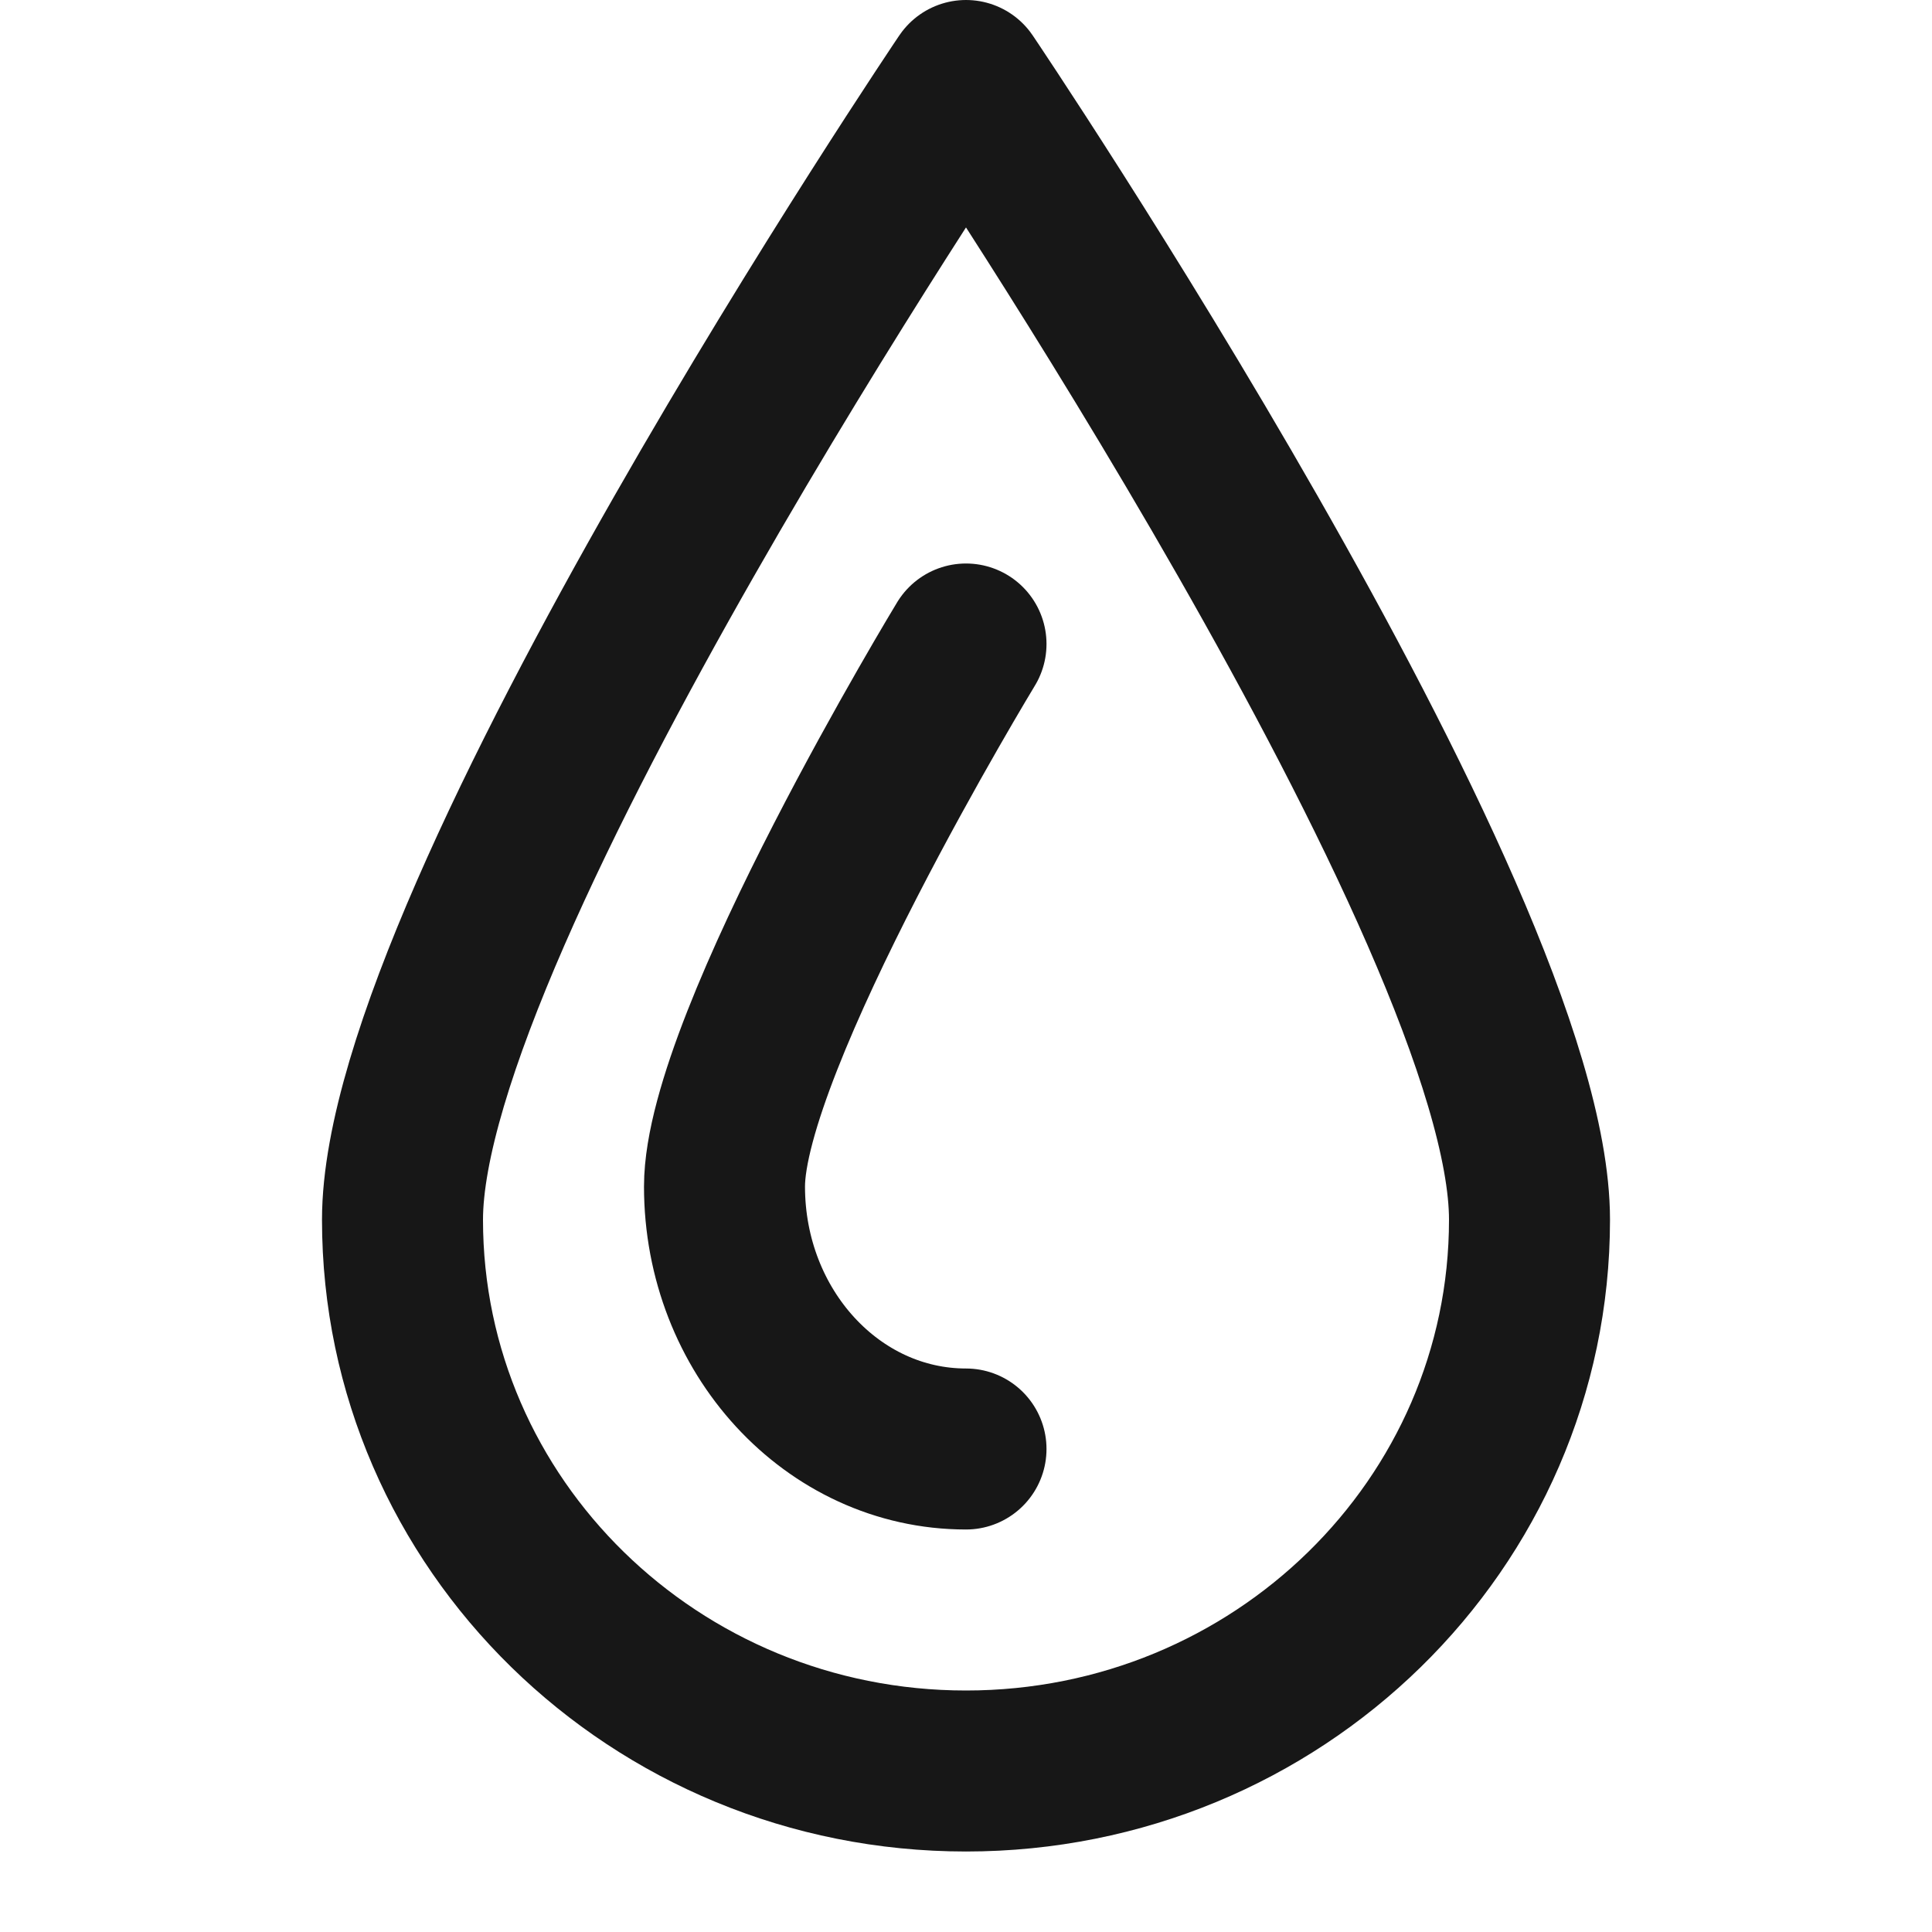
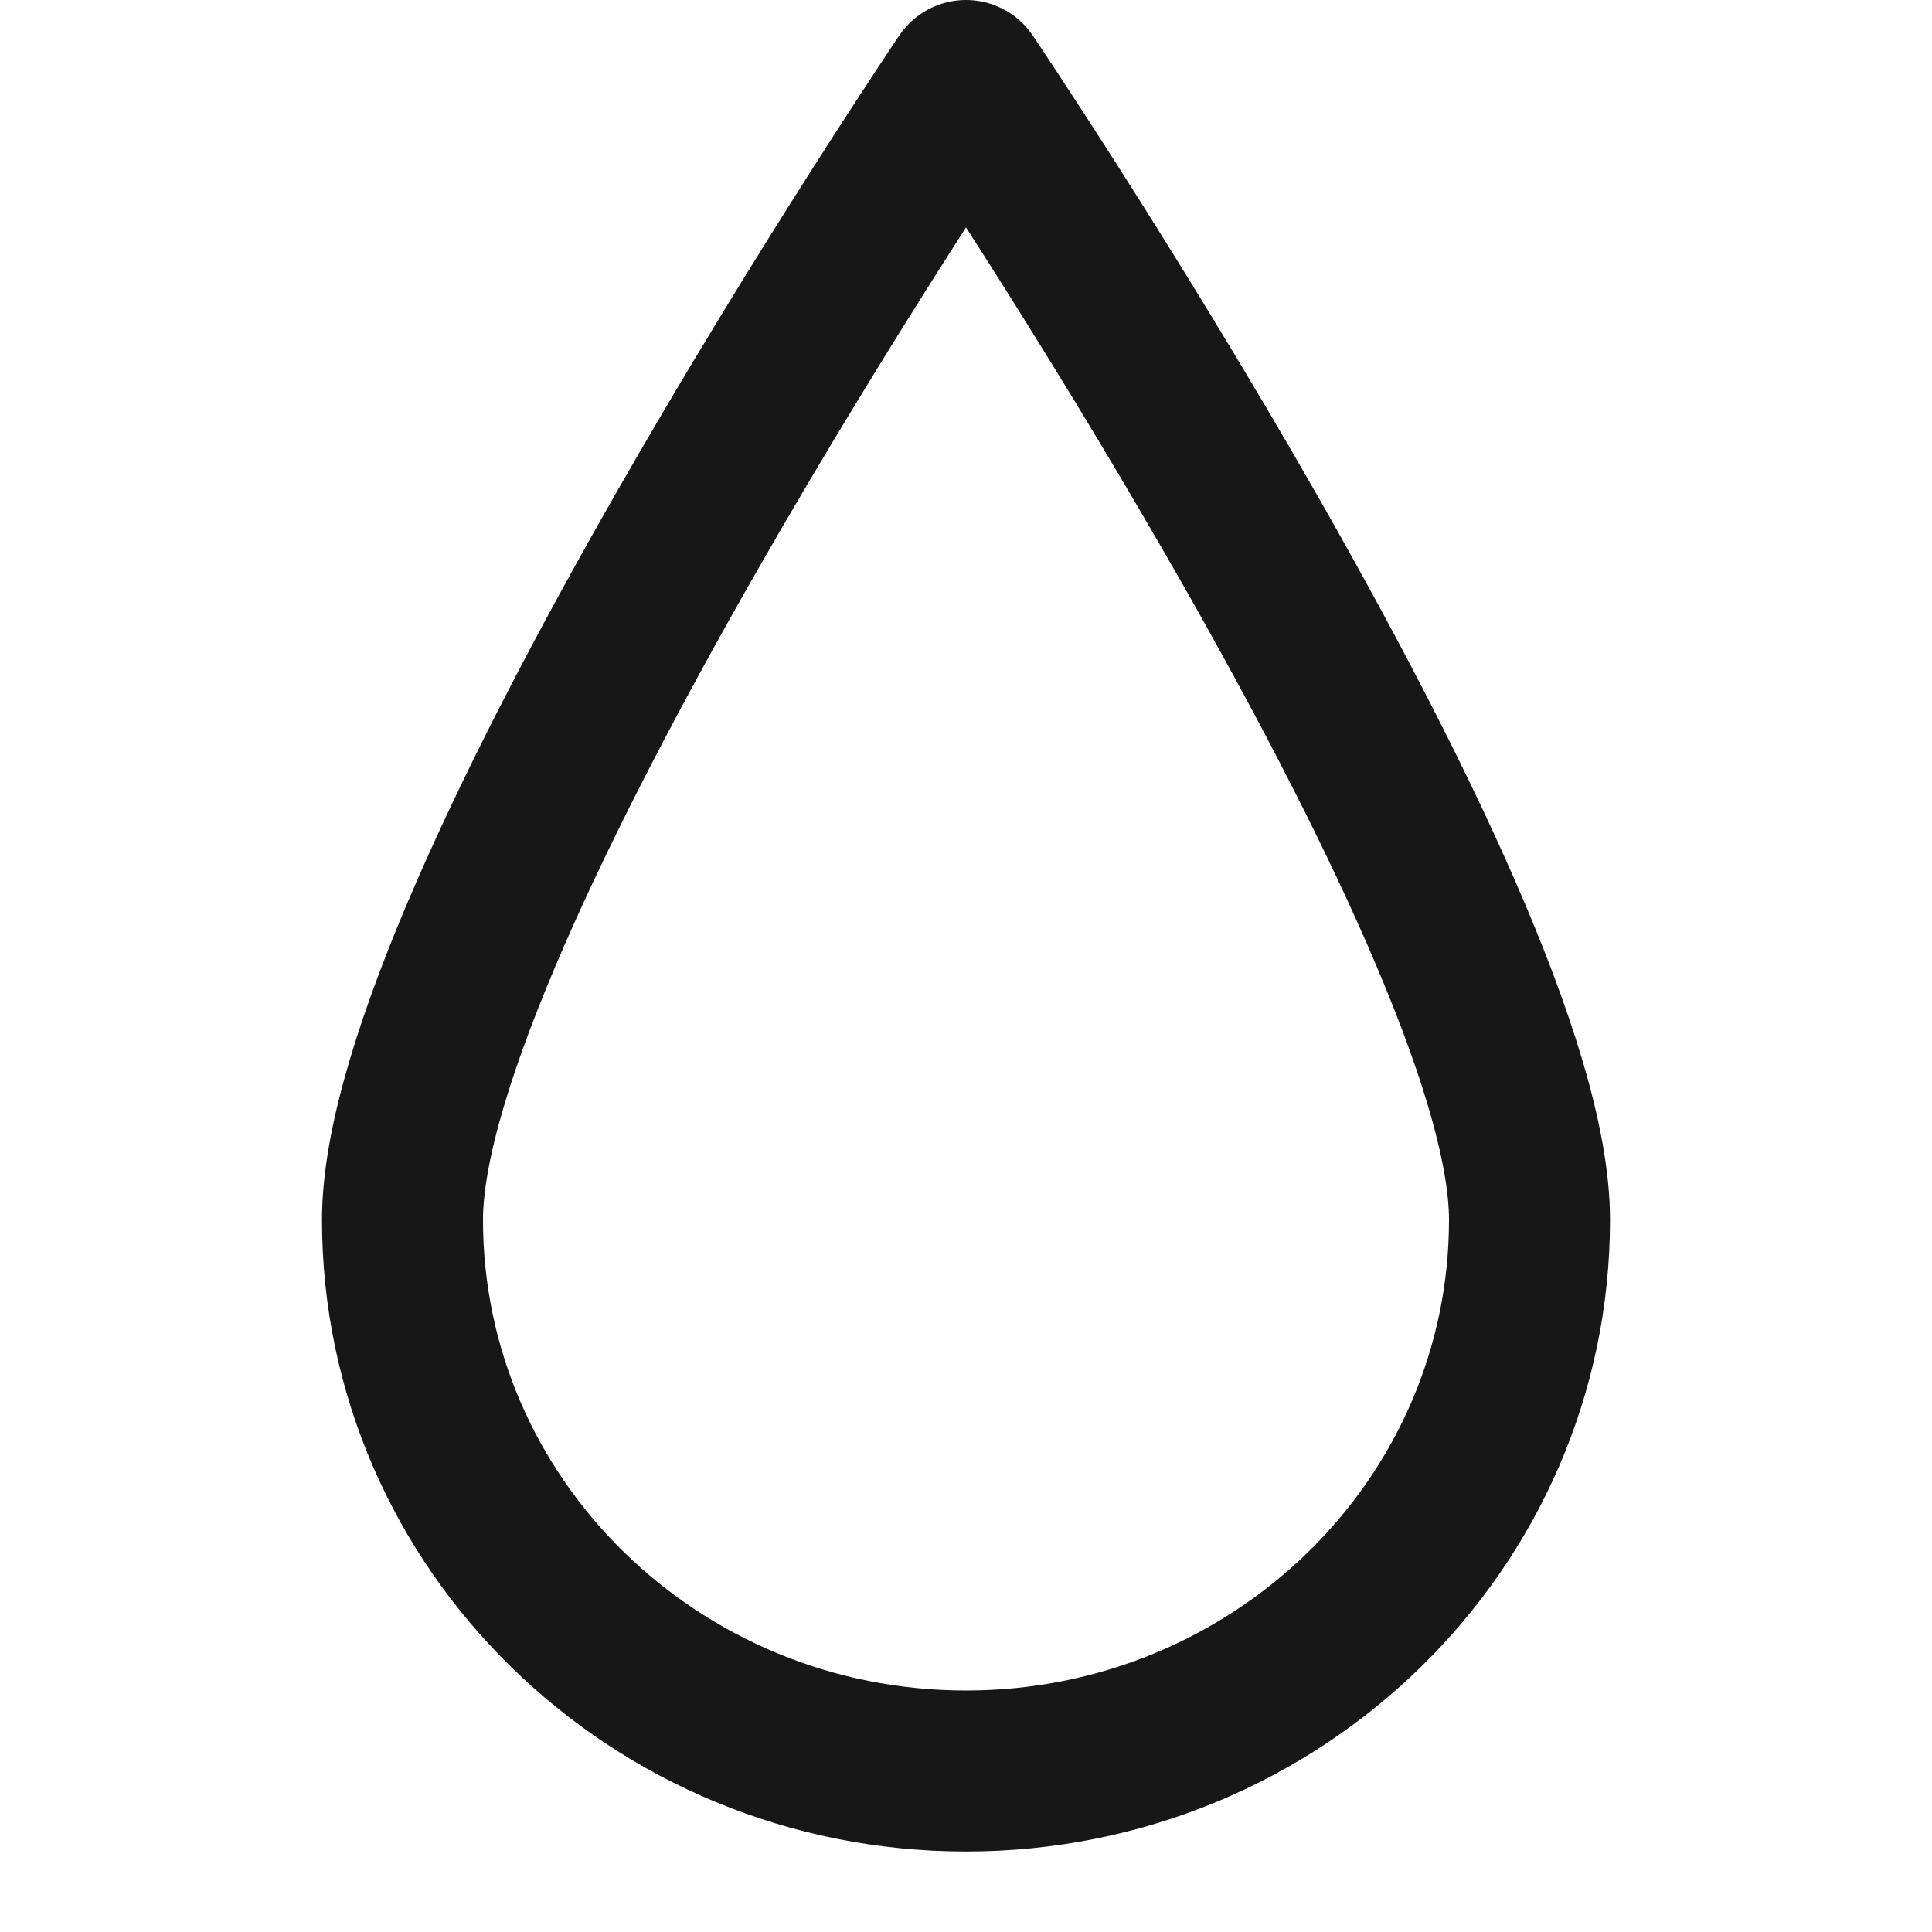
<svg xmlns="http://www.w3.org/2000/svg" width="24" height="24" viewBox="0 0 24 24" fill="none">
-   <path d="M19 15.152C19 18.934 15.866 22 12 22C8.134 22 5 18.934 5 15.152C5 11.37 12 1 12 1C12 1 19 11.37 19 15.152Z" stroke="#171717" stroke-width="2" stroke-linecap="round" stroke-linejoin="round" />
-   <path d="M12 18C10.343 18 9 16.54 9 14.739C9 12.938 12 8 12 8" stroke="#171717" stroke-width="2" stroke-linecap="round" stroke-linejoin="round" />
+   <path d="M19 15.152C19 18.934 15.866 22 12 22C8.134 22 5 18.934 5 15.152C5 11.37 12 1 12 1C12 1 19 11.37 19 15.152" stroke="#171717" stroke-width="2" stroke-linecap="round" stroke-linejoin="round" />
</svg>